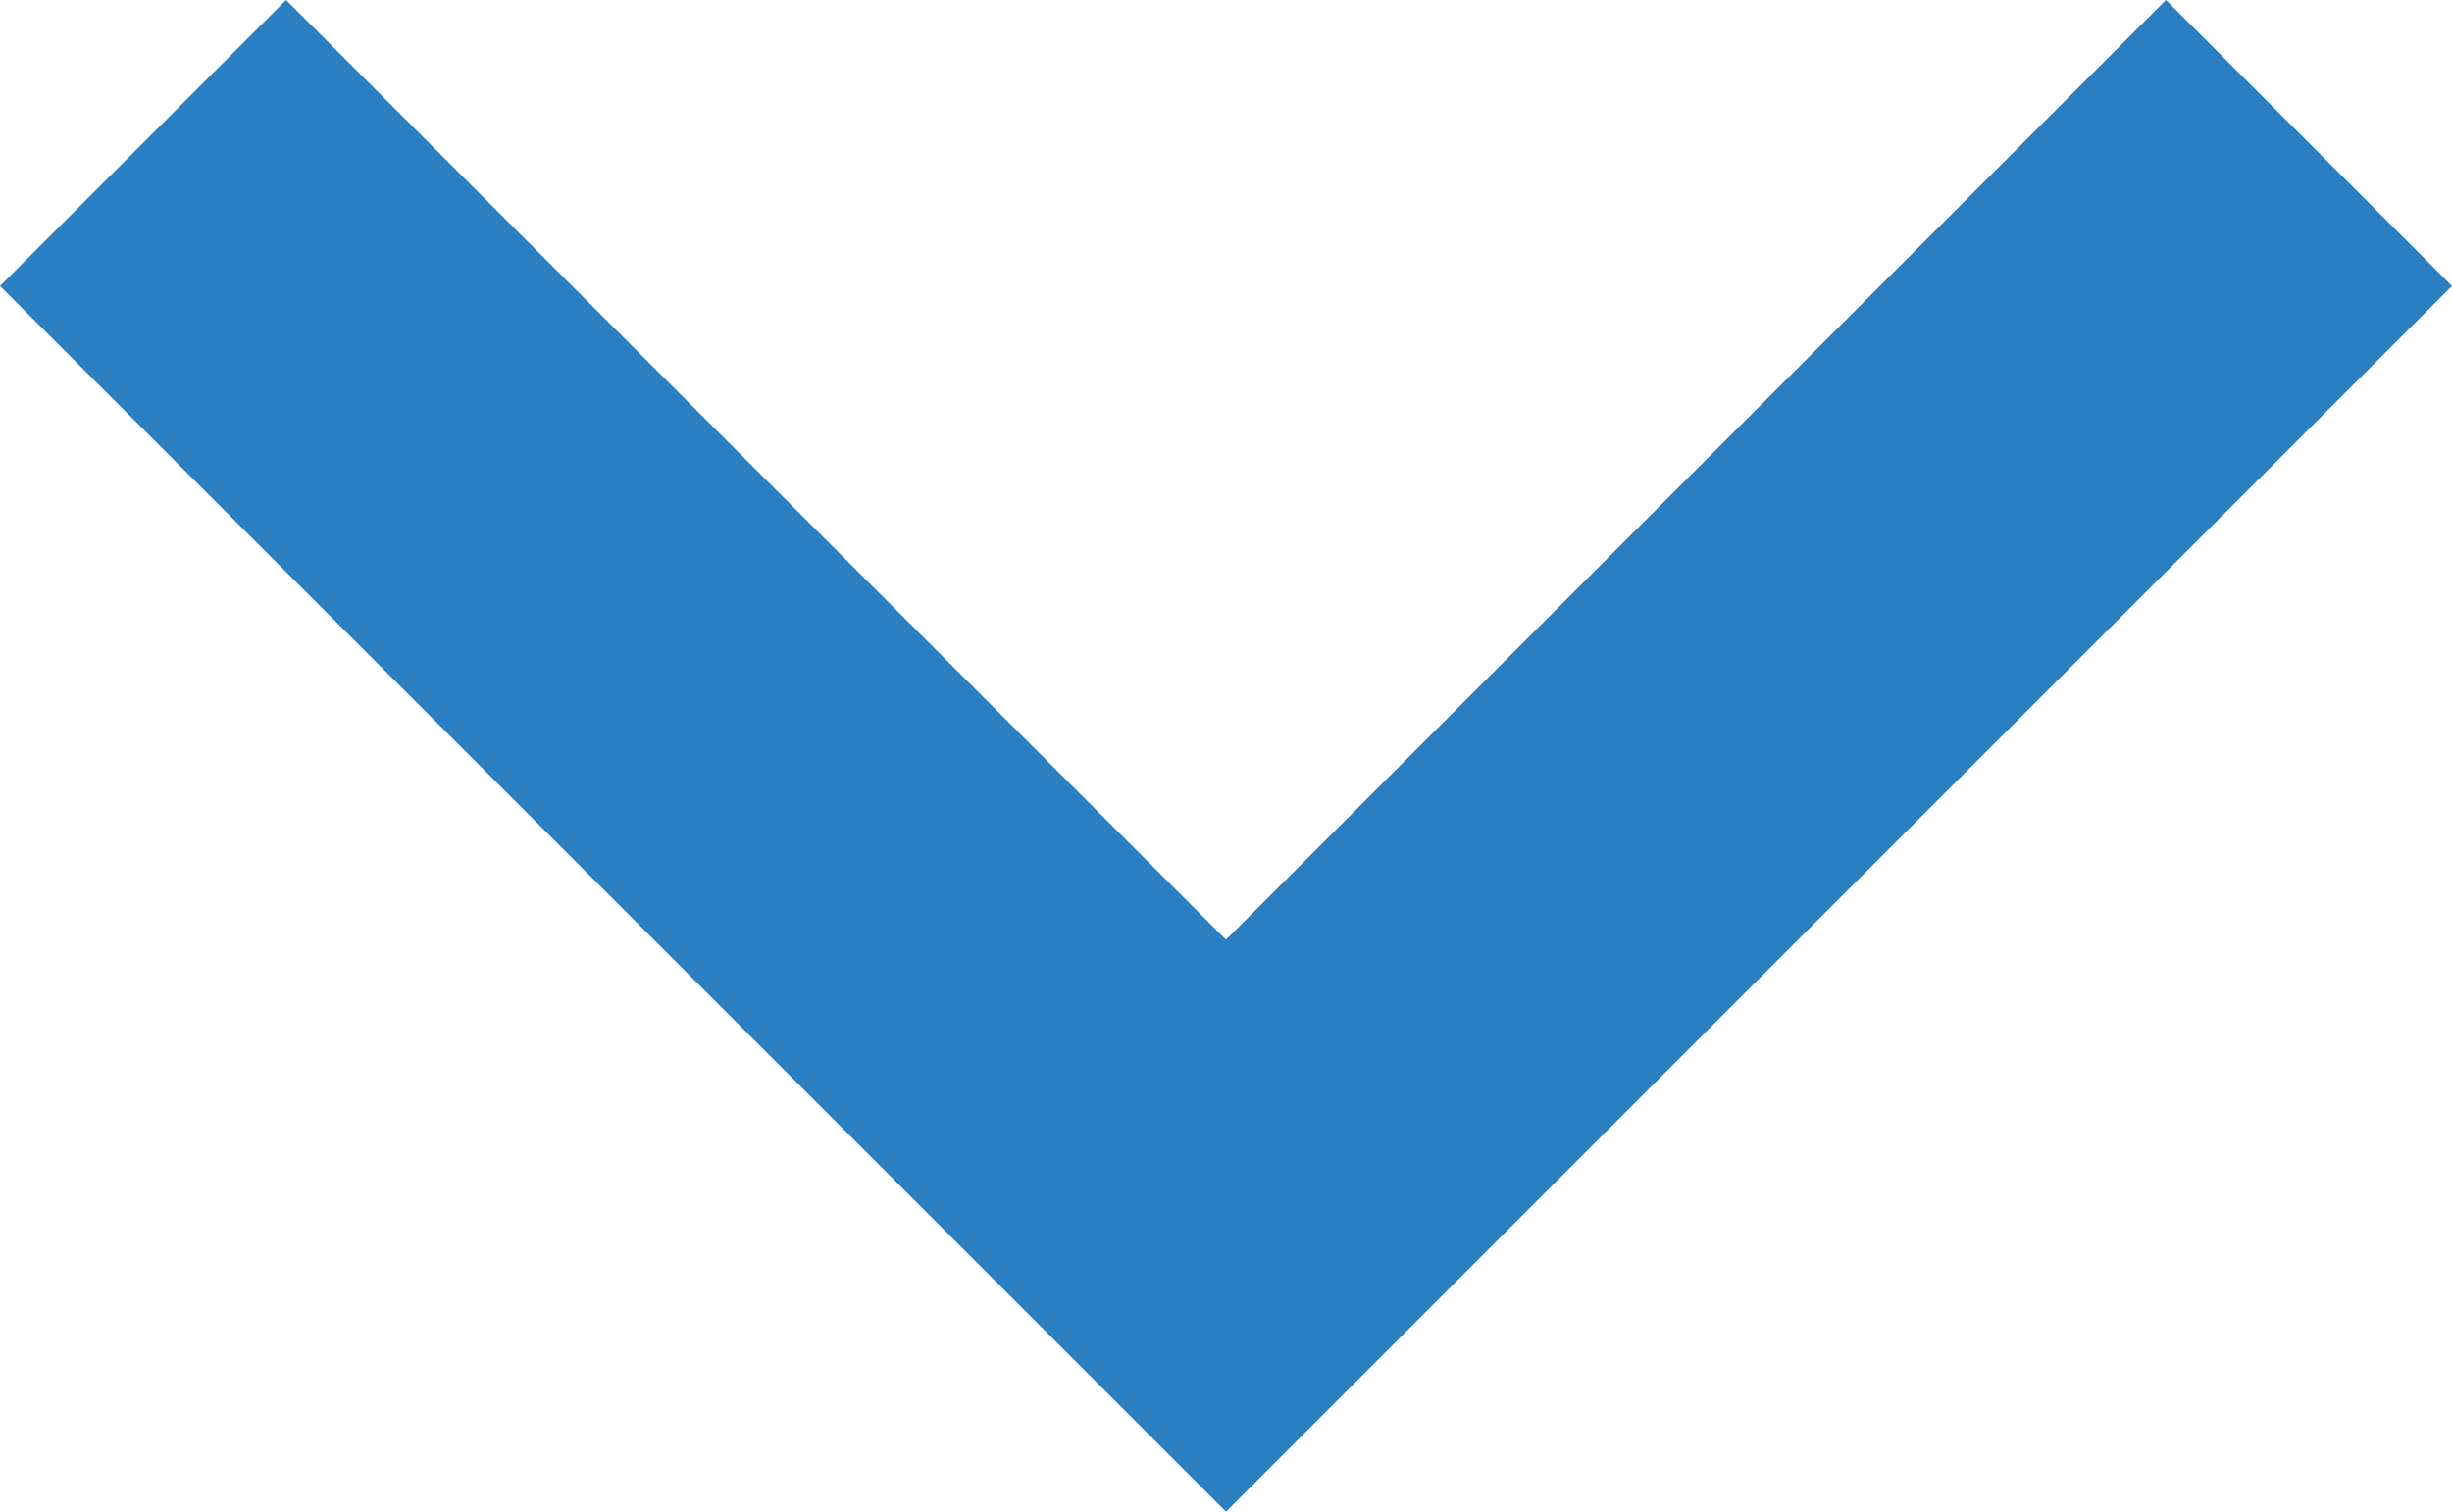
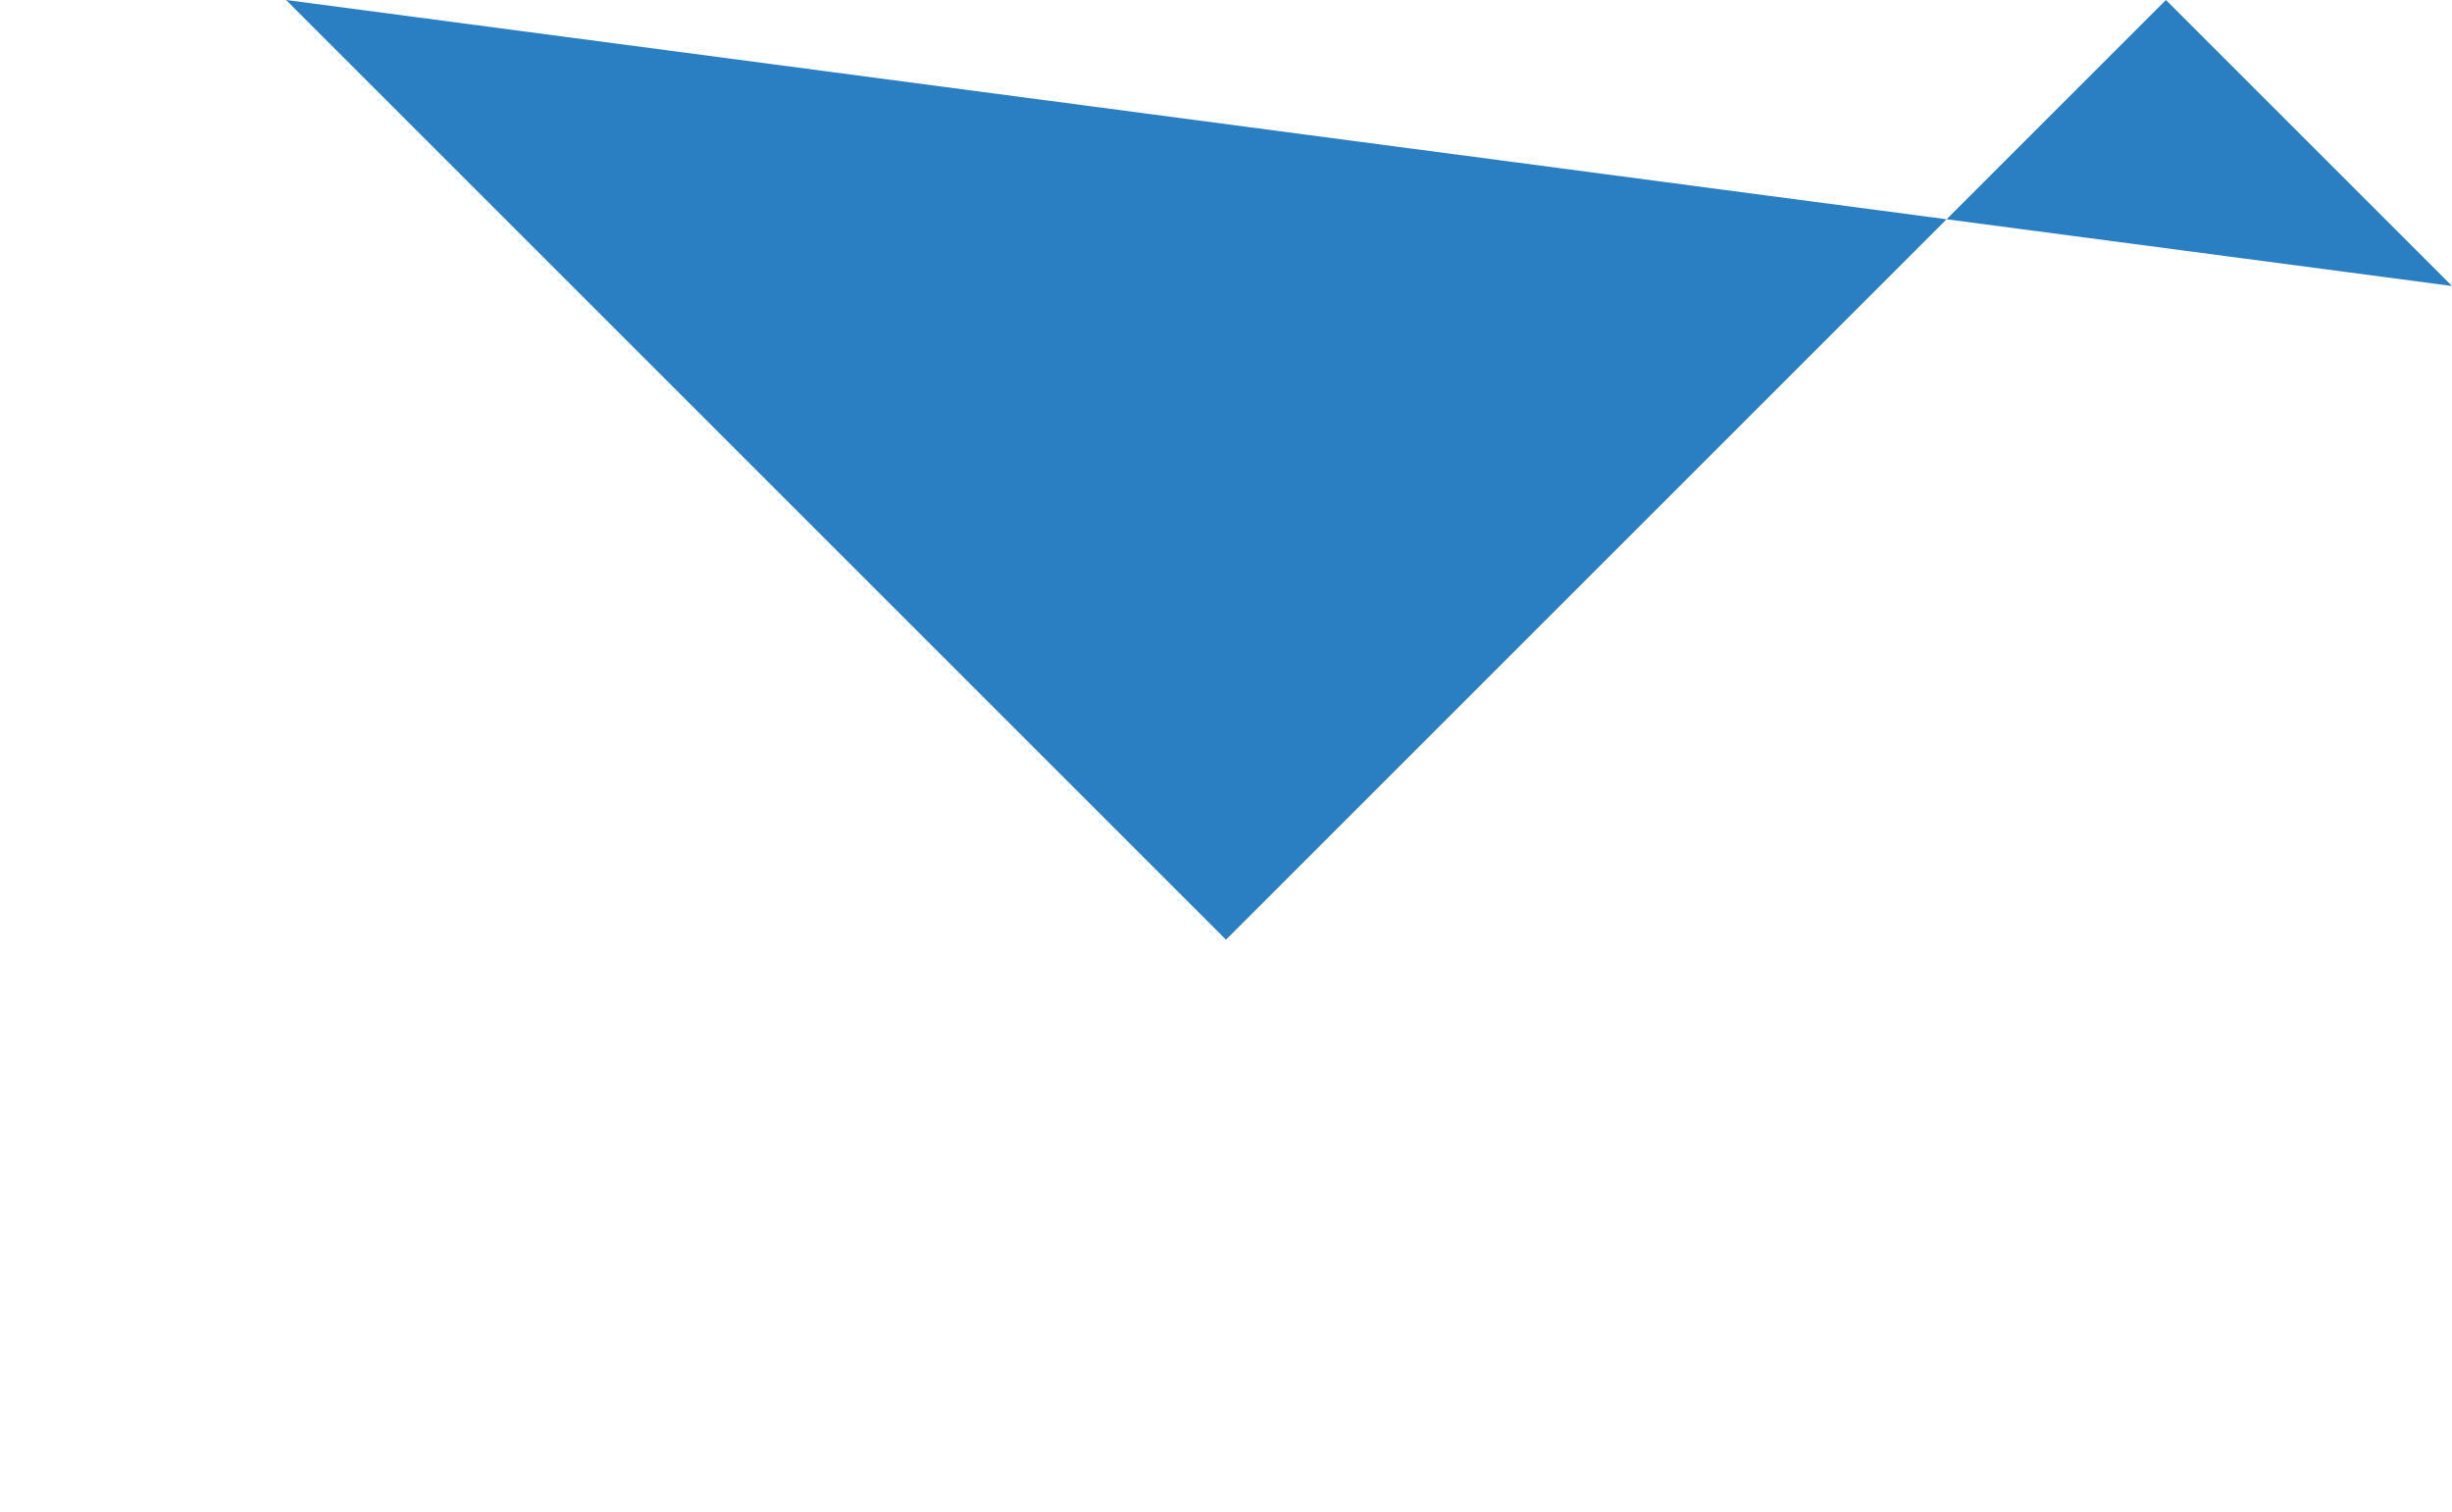
<svg xmlns="http://www.w3.org/2000/svg" version="1.1" viewBox="0 0 12 7.4">
-   <path style="fill:#2a7fc2;" class="st0" d="M1.4 0L6 4.6 10.6 0 12 1.4l-6 6-6-6L1.4 0z" />
+   <path style="fill:#2a7fc2;" class="st0" d="M1.4 0L6 4.6 10.6 0 12 1.4L1.4 0z" />
</svg>